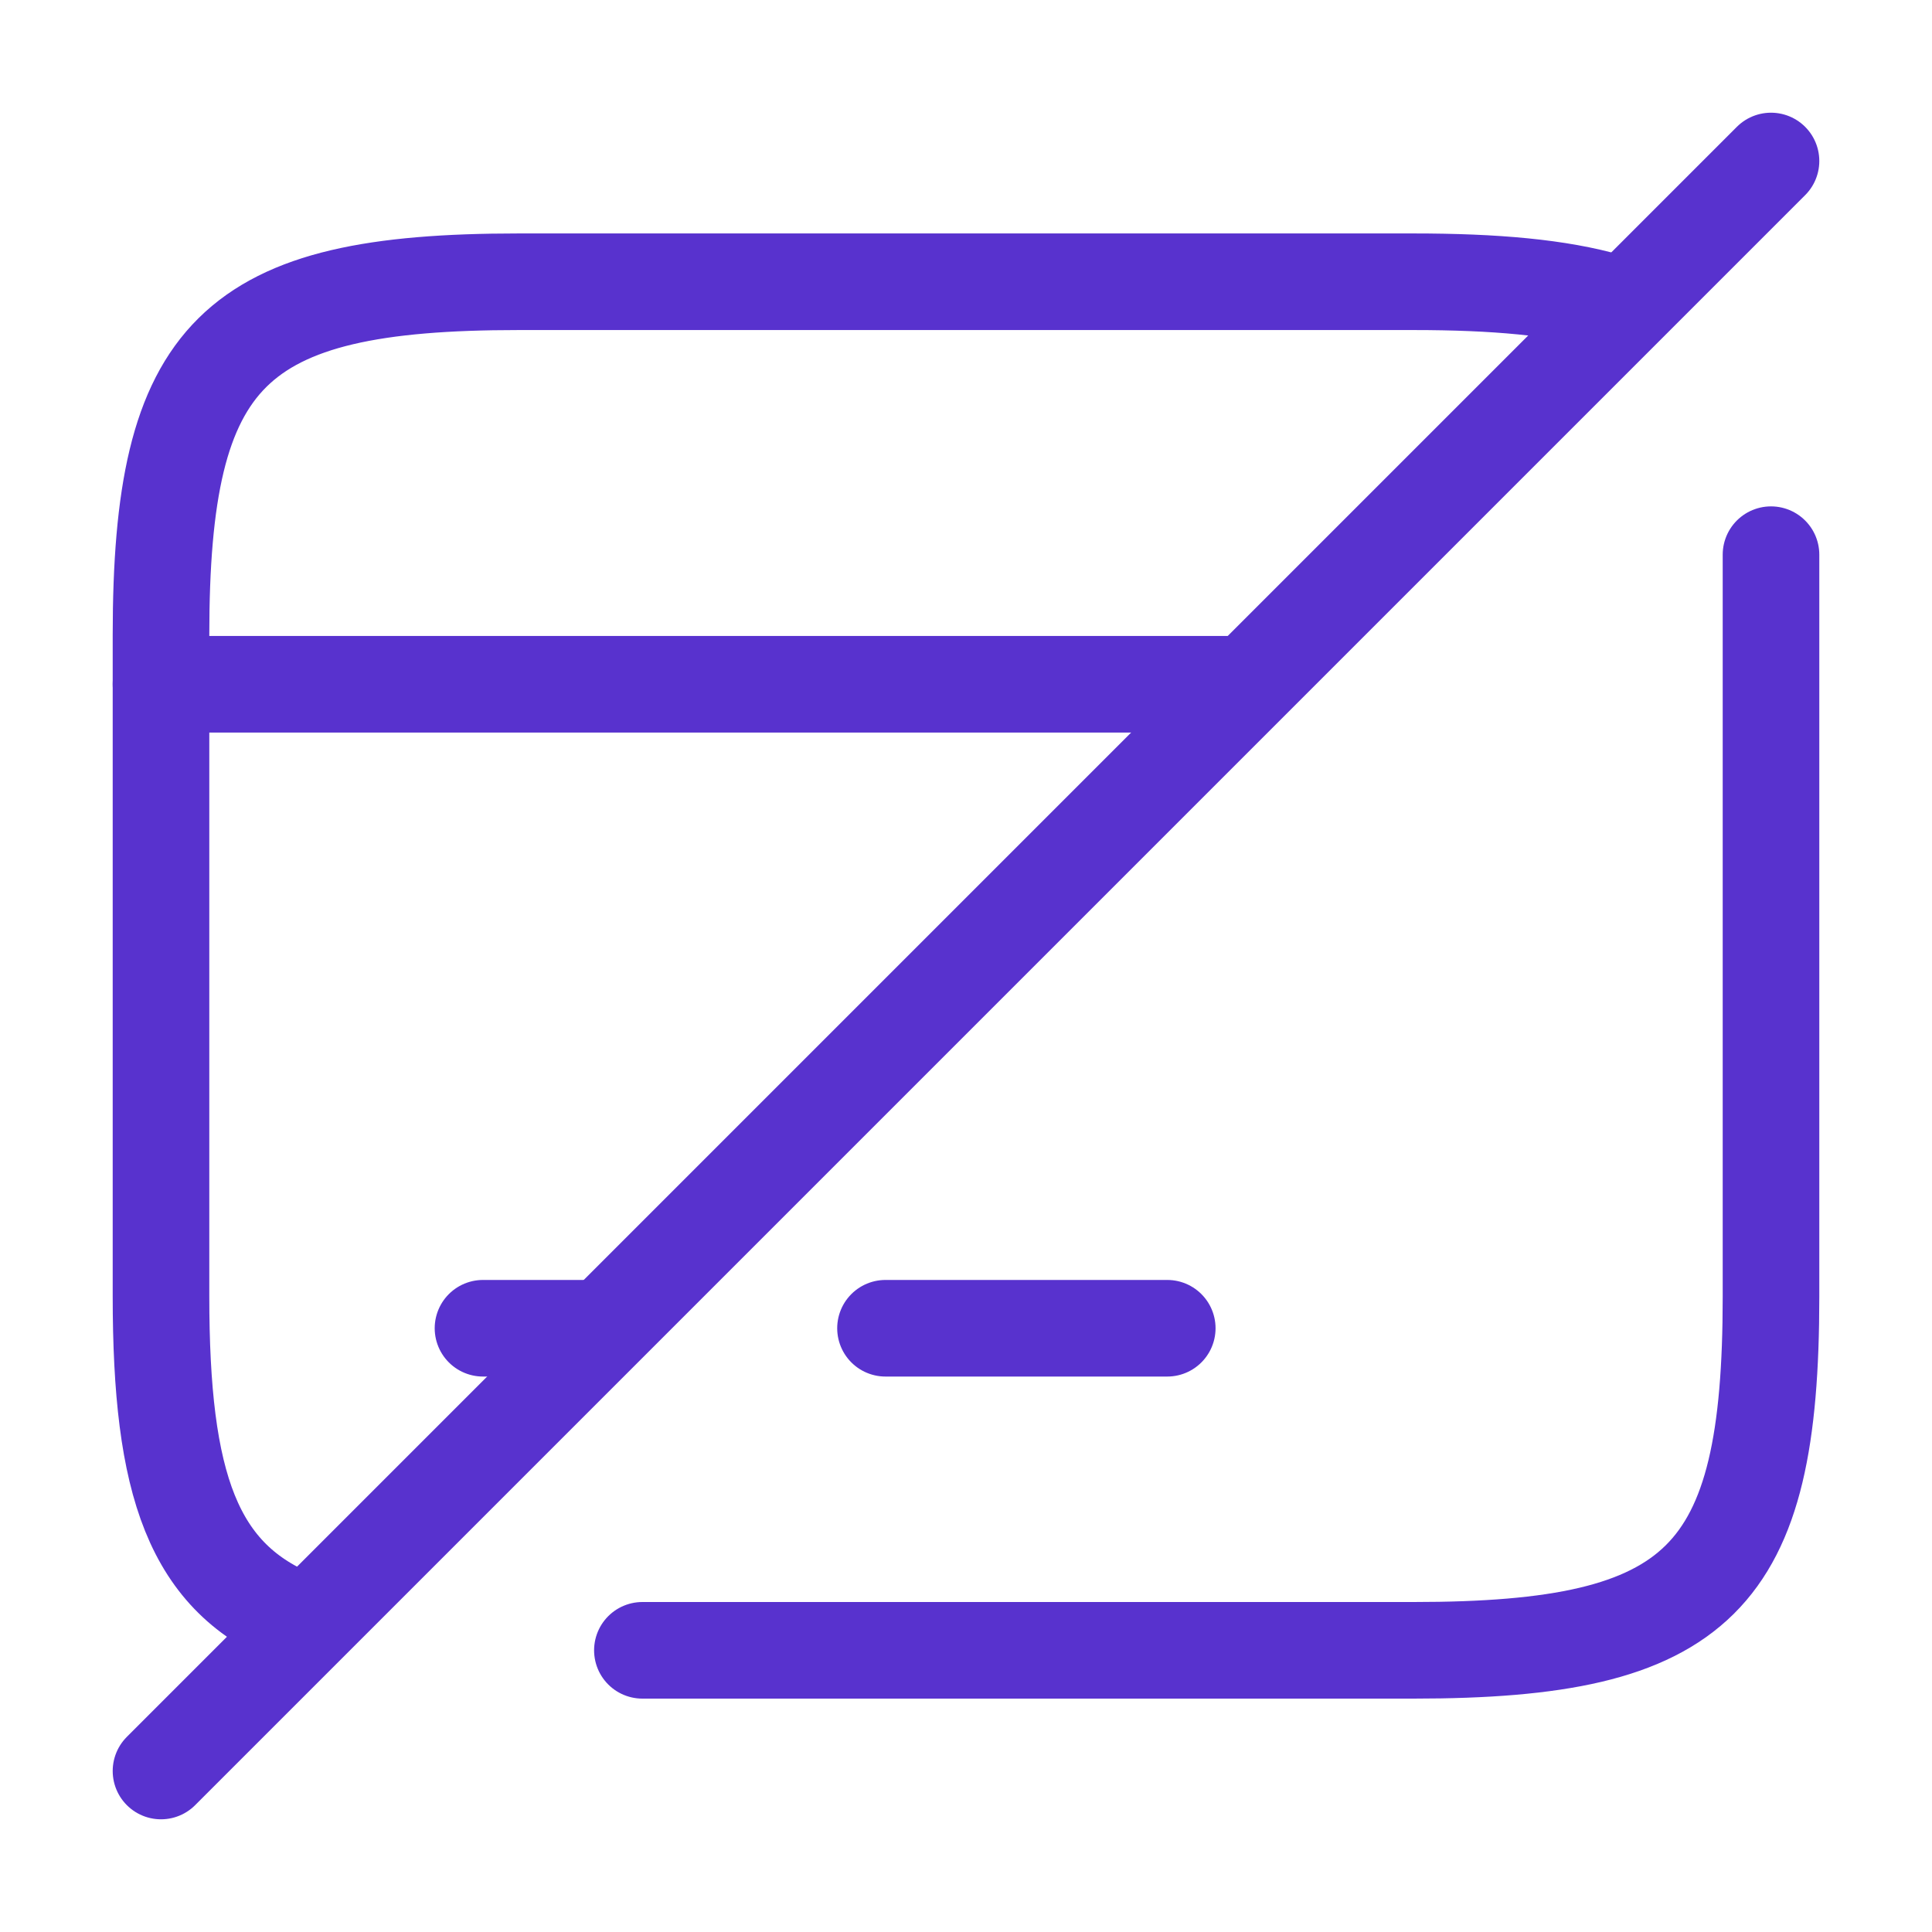
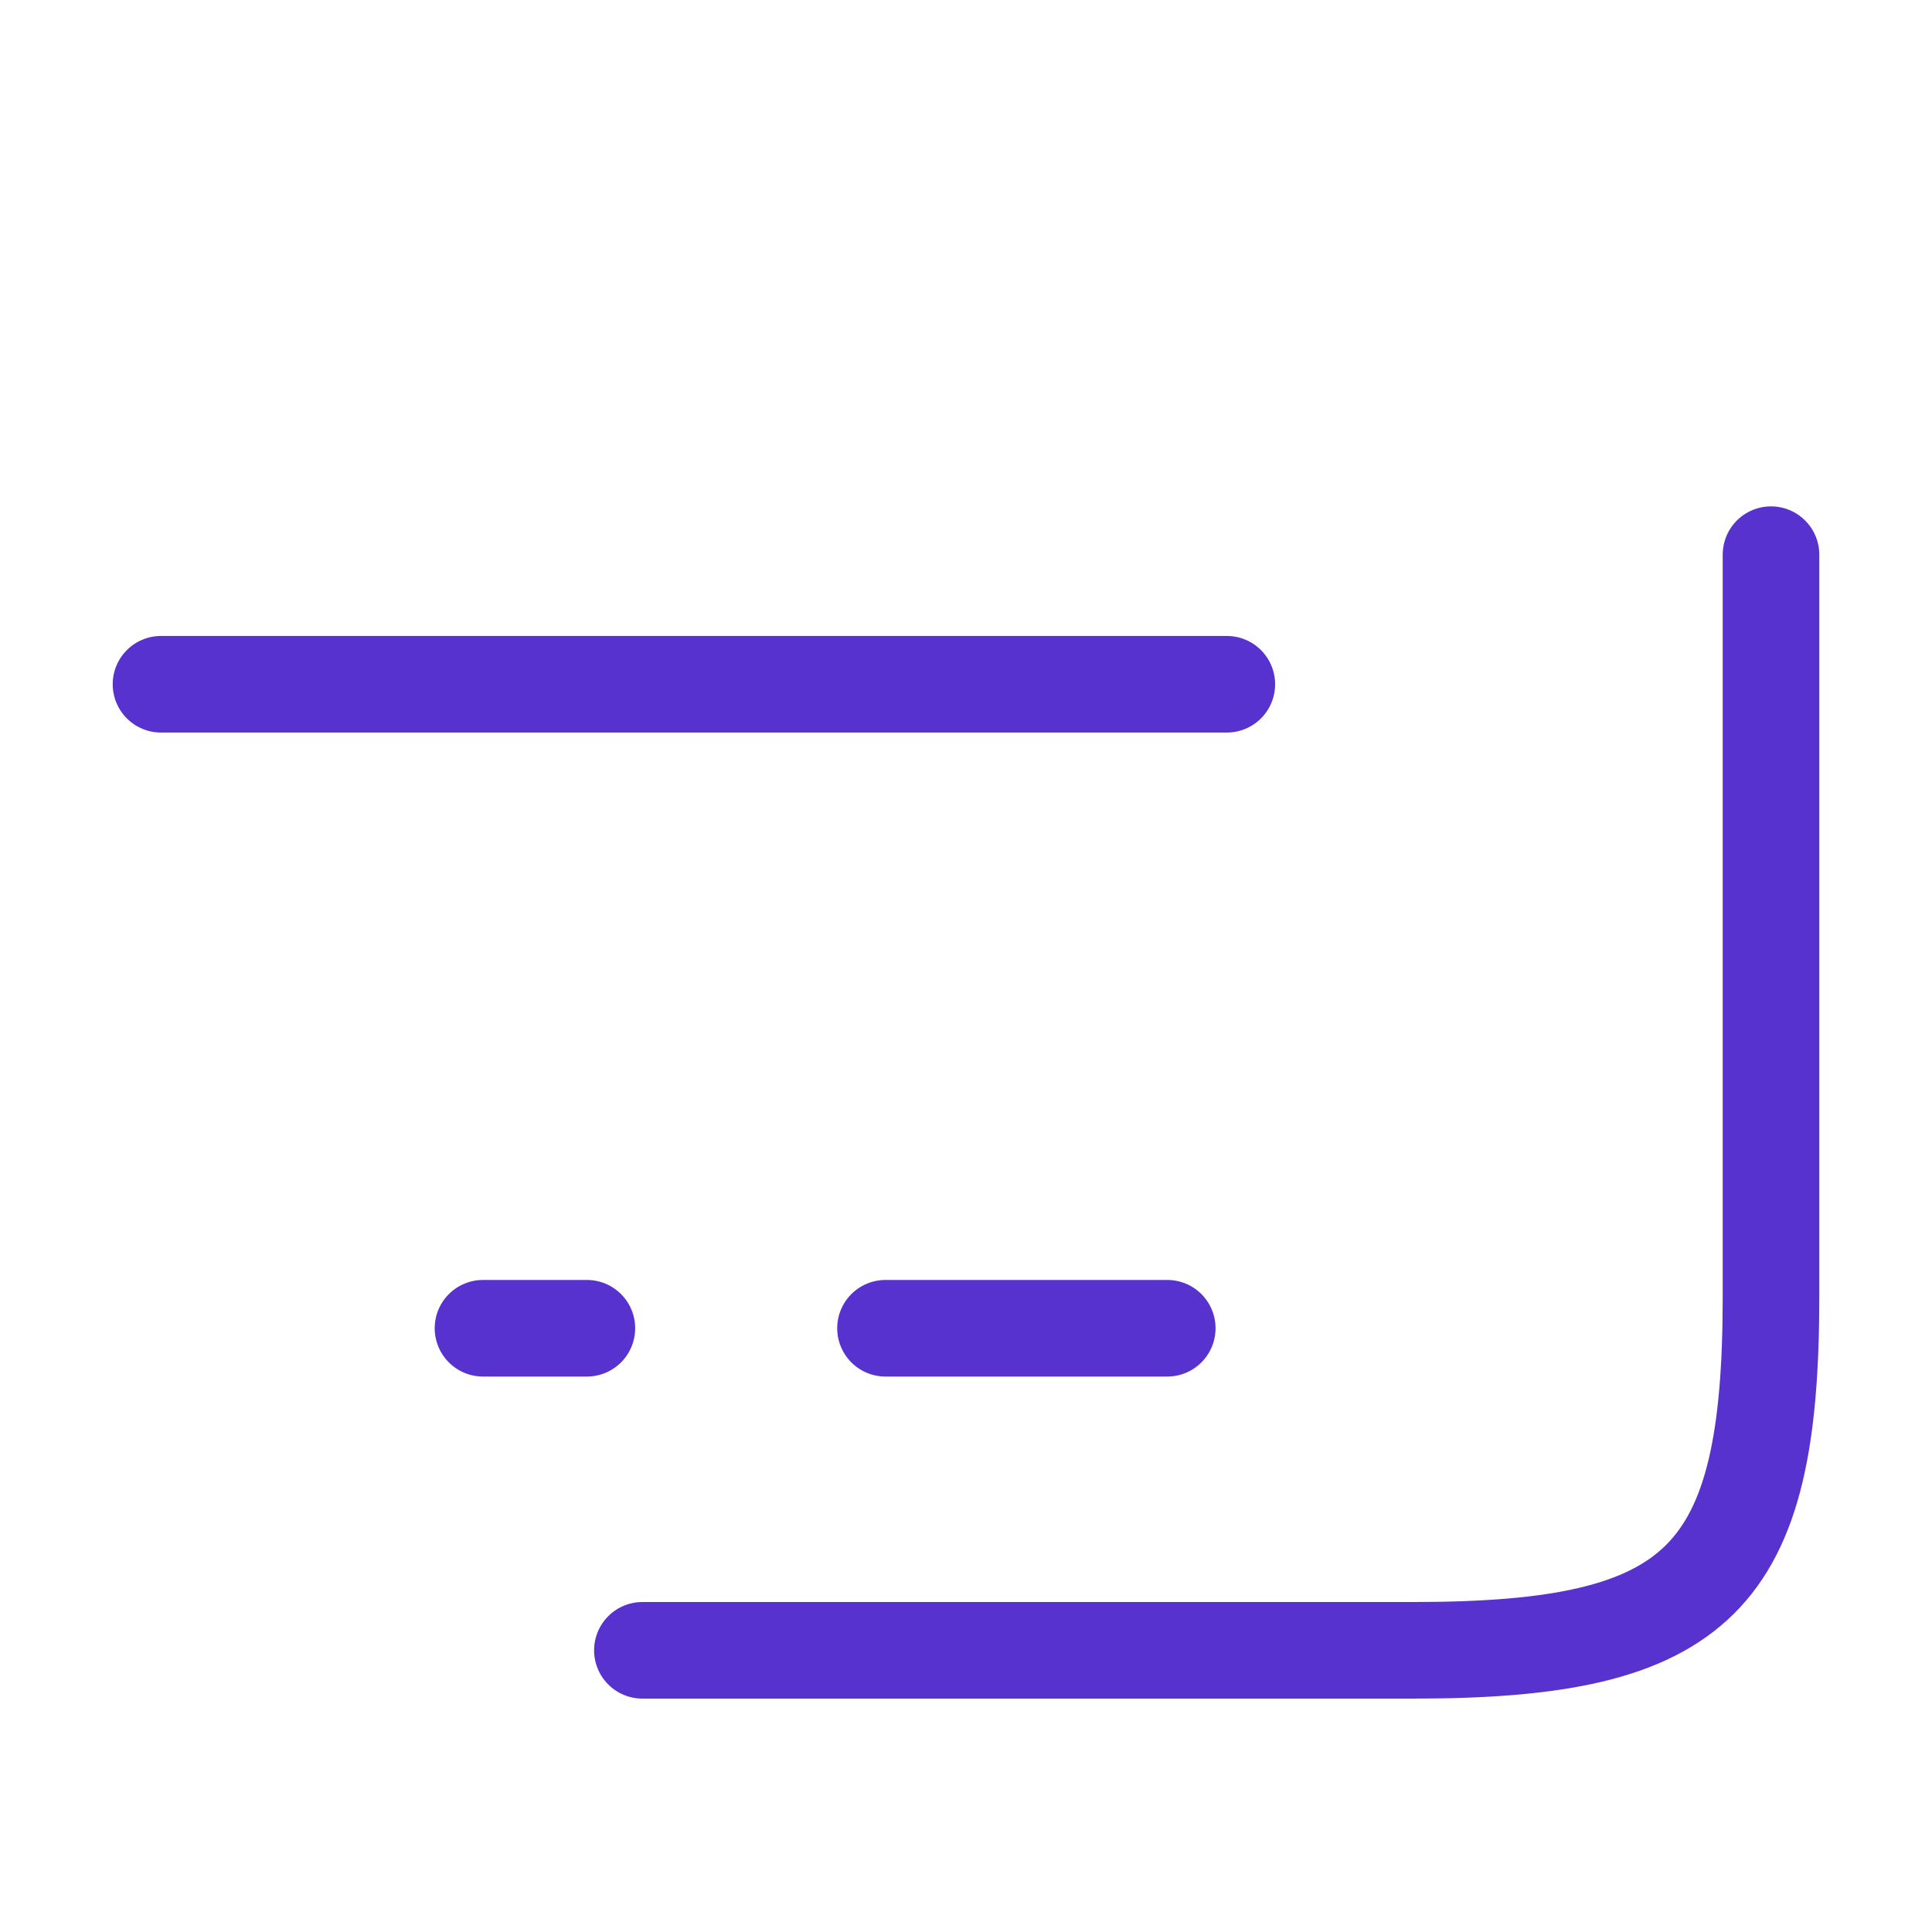
<svg xmlns="http://www.w3.org/2000/svg" width="30" height="30" viewBox="0 0 30 30" fill="none">
  <path d="M2.5 10.625H19.05" stroke="#5832CE" stroke-width="1.5" stroke-miterlimit="10" stroke-linecap="round" stroke-linejoin="round" />
  <path d="M7.5 20.625H9.113" stroke="#5832CE" stroke-width="1.5" stroke-miterlimit="10" stroke-linecap="round" stroke-linejoin="round" />
  <path d="M13.75 20.625H18.125" stroke="#5832CE" stroke-width="1.5" stroke-miterlimit="10" stroke-linecap="round" stroke-linejoin="round" />
  <path d="M9.975 25.626H21.95C26.4 25.626 27.5 24.526 27.5 20.138V8.613" stroke="#5832CE" stroke-width="1.5" stroke-linecap="round" stroke-linejoin="round" />
-   <path d="M24.988 4.688C24.212 4.463 23.212 4.375 21.95 4.375H8.05C3.612 4.375 2.5 5.475 2.5 9.863V20.125C2.5 23.05 2.987 24.512 4.638 25.163" stroke="#5832CE" stroke-width="1.5" stroke-linecap="round" stroke-linejoin="round" />
-   <path d="M27.5 2.5L2.5 27.5" stroke="#5832CE" stroke-width="1.5" stroke-linecap="round" stroke-linejoin="round" />
</svg>